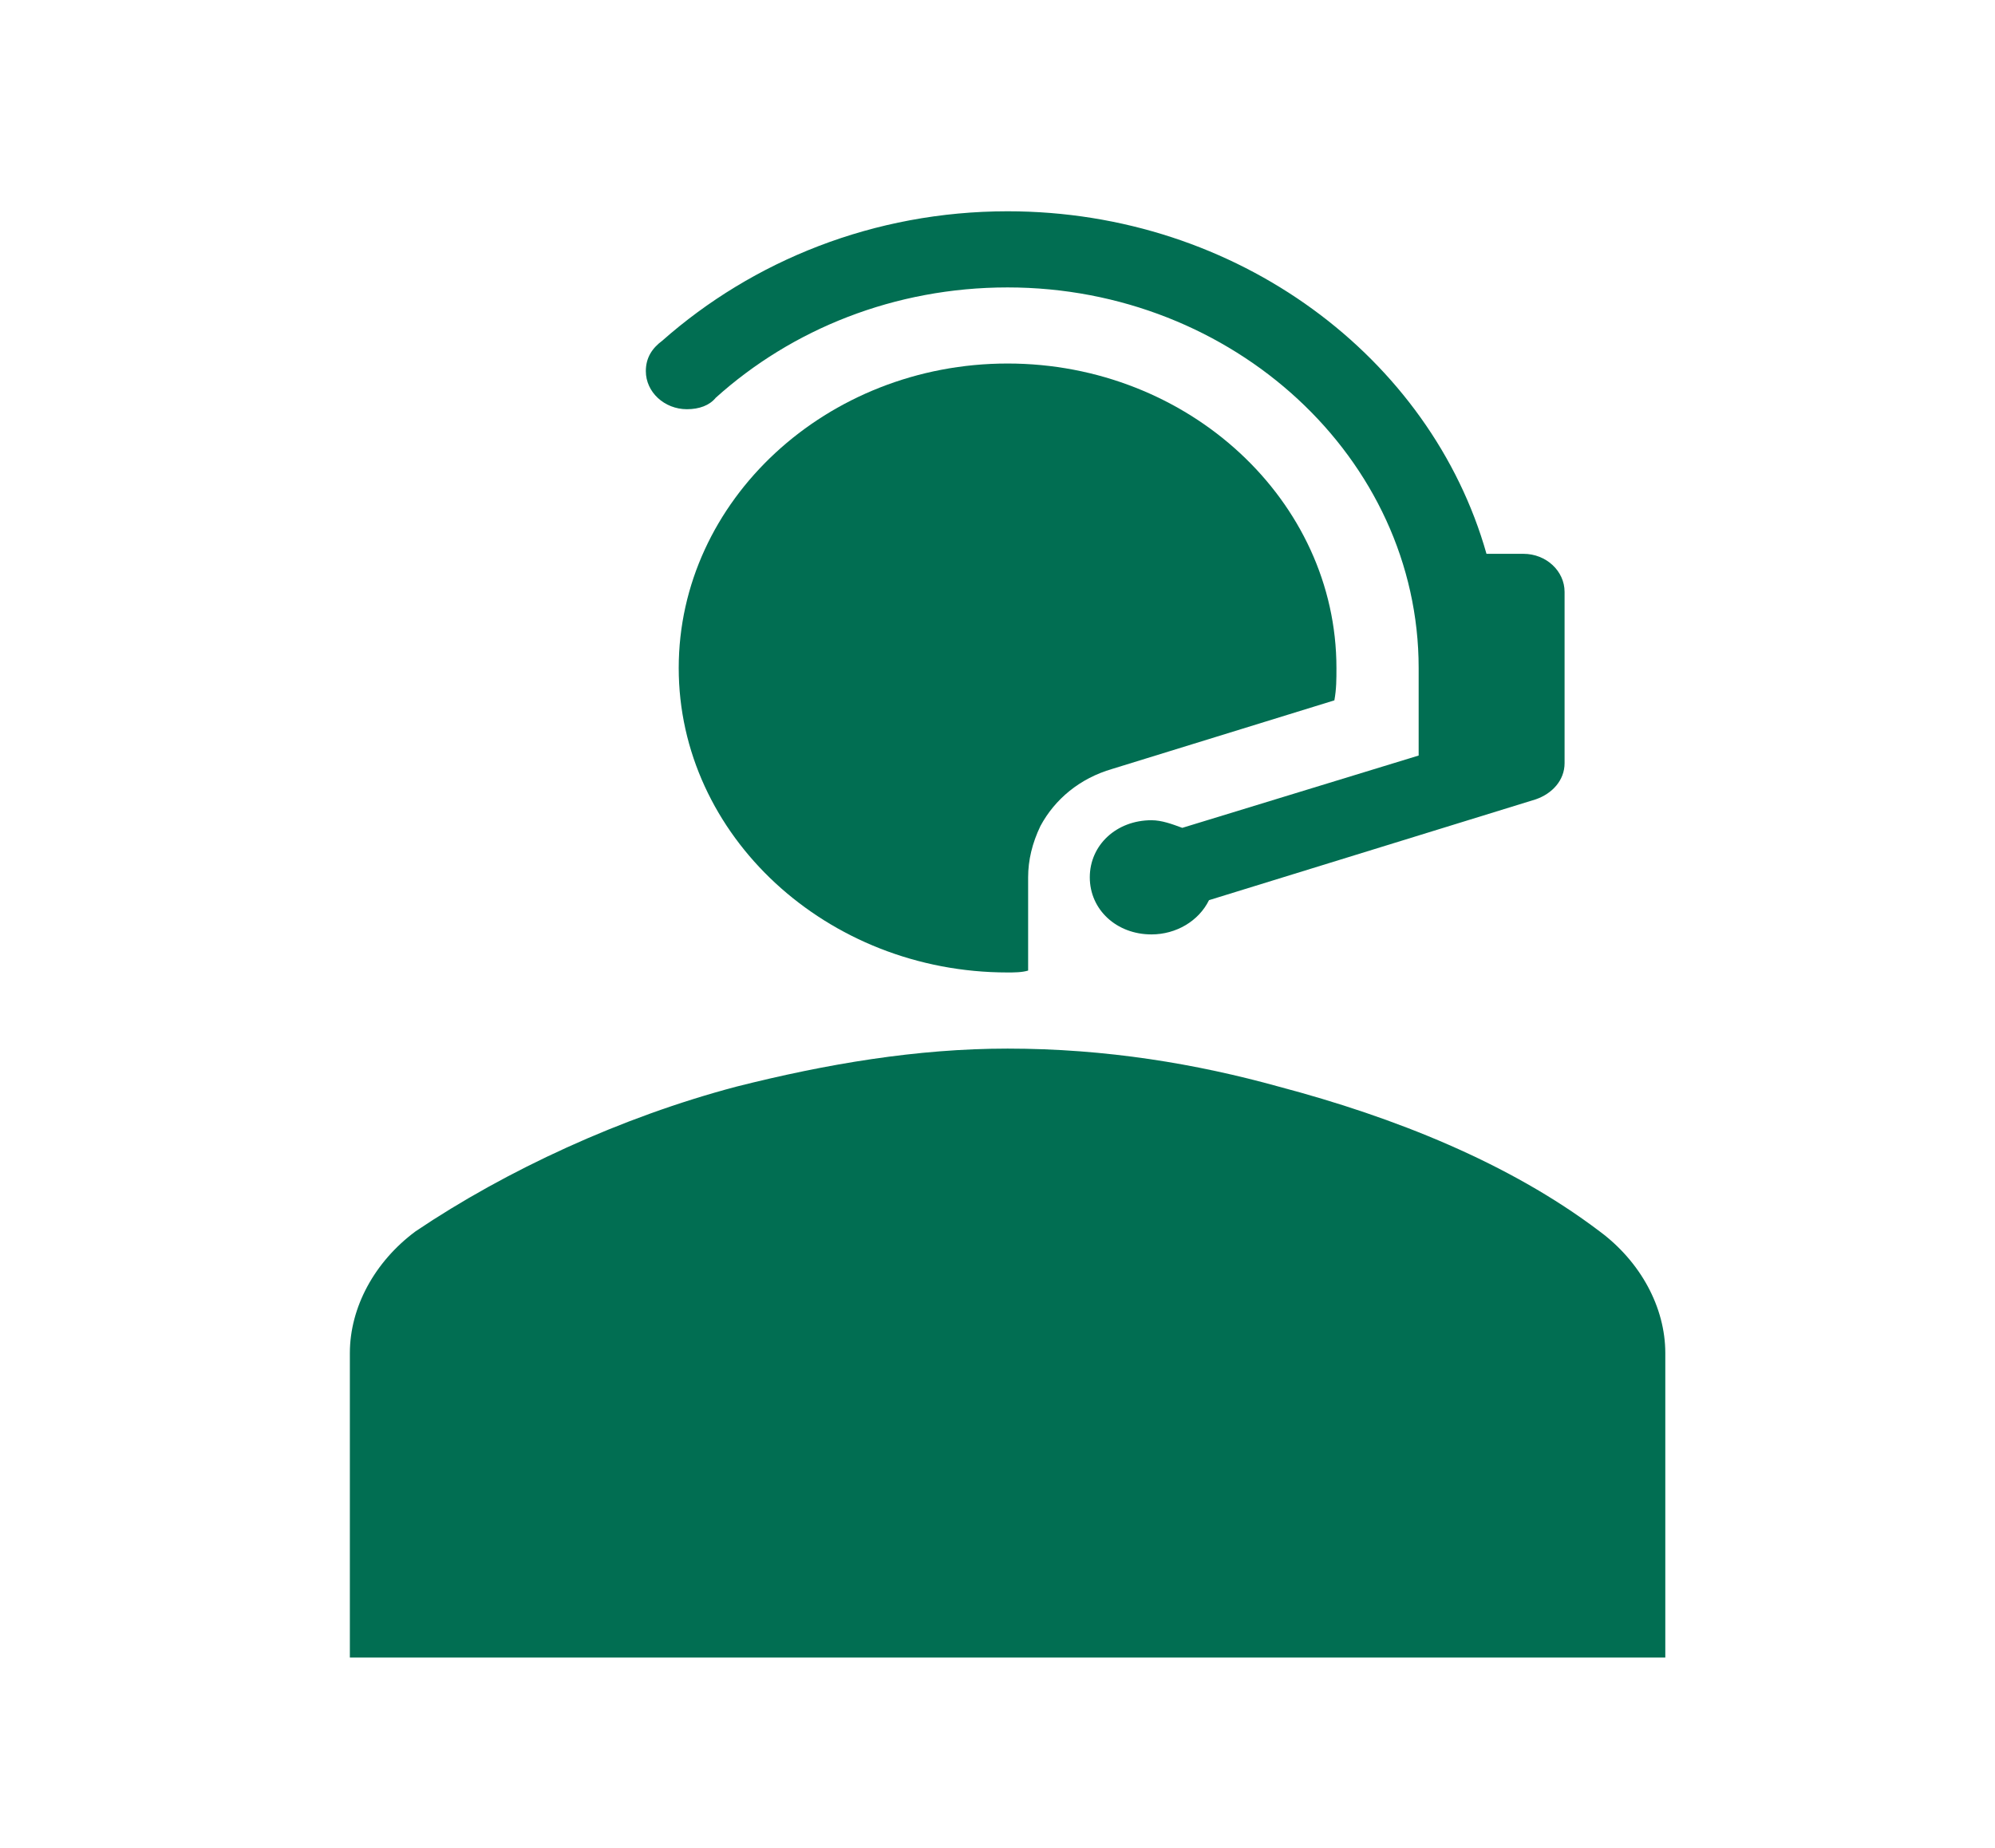
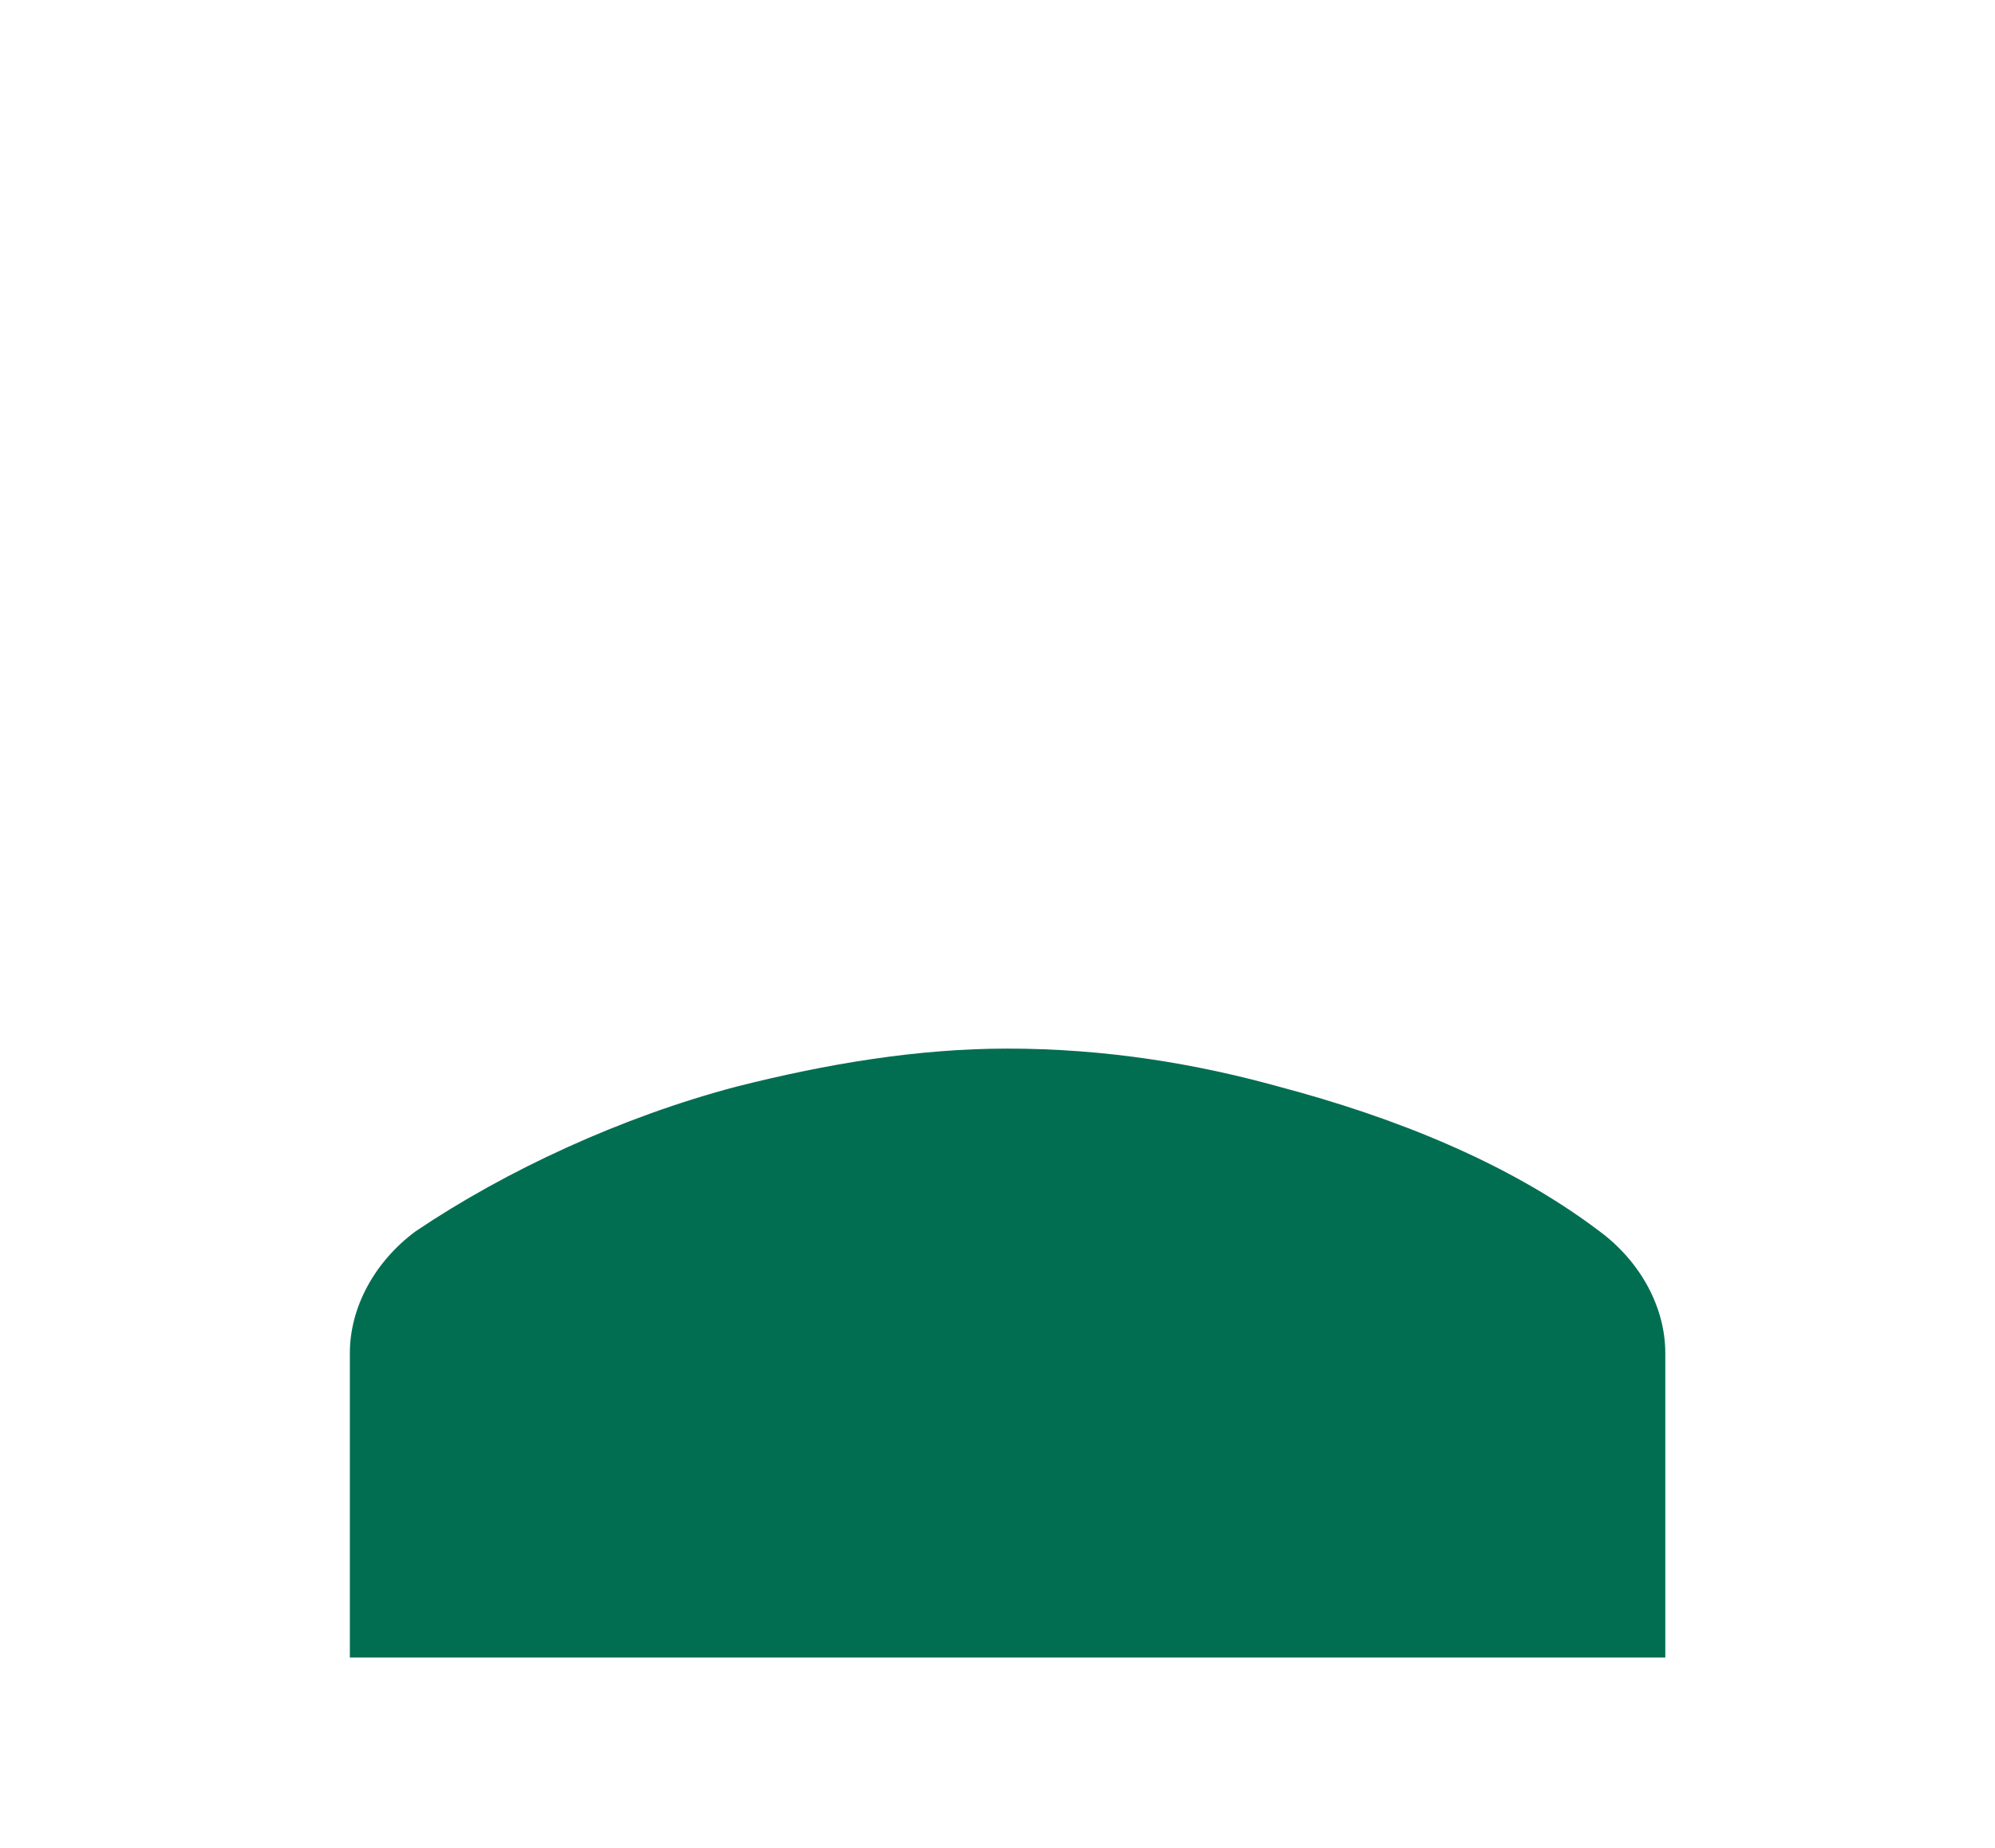
<svg xmlns="http://www.w3.org/2000/svg" width="95" height="88" xml:space="preserve" overflow="hidden">
  <g transform="translate(-361 -302)">
    <g>
      <g>
        <g>
          <g>
            <path d="M69.6 57.638C65.612 54.375 60.538 52.2 55.462 50.75 51.837 49.663 47.85 48.938 43.5 48.938 39.513 48.938 35.525 49.663 31.538 50.75 26.462 52.2 21.387 54.737 17.4 57.638 15.588 59.087 14.5 61.263 14.5 63.438L14.5 77.938 72.5 77.938 72.5 63.438C72.5 61.263 71.412 59.087 69.6 57.638Z" fill="#016E52" fill-rule="nonzero" fill-opacity="1" transform="matrix(1.08 0 0 1 362 303)" />
-             <path d="M29.363 18.488C29.906 18.488 30.359 18.306 30.631 17.944L30.631 17.944C33.984 14.681 38.516 12.688 43.5 12.688 53.469 12.688 61.625 20.844 61.625 30.812L61.625 34.981 51.203 38.425C50.75 38.244 50.297 38.062 49.844 38.062 48.303 38.062 47.125 39.241 47.125 40.781 47.125 42.322 48.303 43.5 49.844 43.5 50.931 43.5 51.928 42.866 52.381 41.869L66.791 37.066C67.516 36.794 68.059 36.159 68.059 35.344L68.059 27.188C68.059 26.191 67.244 25.375 66.247 25.375L64.616 25.375C62.169 16.041 53.65 9.062 43.5 9.062 37.609 9.062 32.263 11.419 28.275 15.225 27.822 15.588 27.55 16.041 27.55 16.675 27.55 17.672 28.366 18.488 29.363 18.488Z" fill="#016E52" fill-rule="nonzero" fill-opacity="1" transform="matrix(1.08 0 0 1 362 303)" />
-             <path d="M57.909 32.353C58 31.809 58 31.356 58 30.812 58 22.837 51.475 16.312 43.5 16.312 35.525 16.312 29 22.837 29 30.812 29 38.788 35.525 45.312 43.5 45.312 43.772 45.312 44.134 45.312 44.406 45.222L44.406 40.781C44.406 39.966 44.587 39.15 44.95 38.334 45.584 37.066 46.672 36.069 48.122 35.616L57.909 32.353Z" fill="#016E52" fill-rule="nonzero" fill-opacity="1" transform="matrix(1.08 0 0 1 362 303)" />
          </g>
        </g>
      </g>
    </g>
  </g>
</svg>